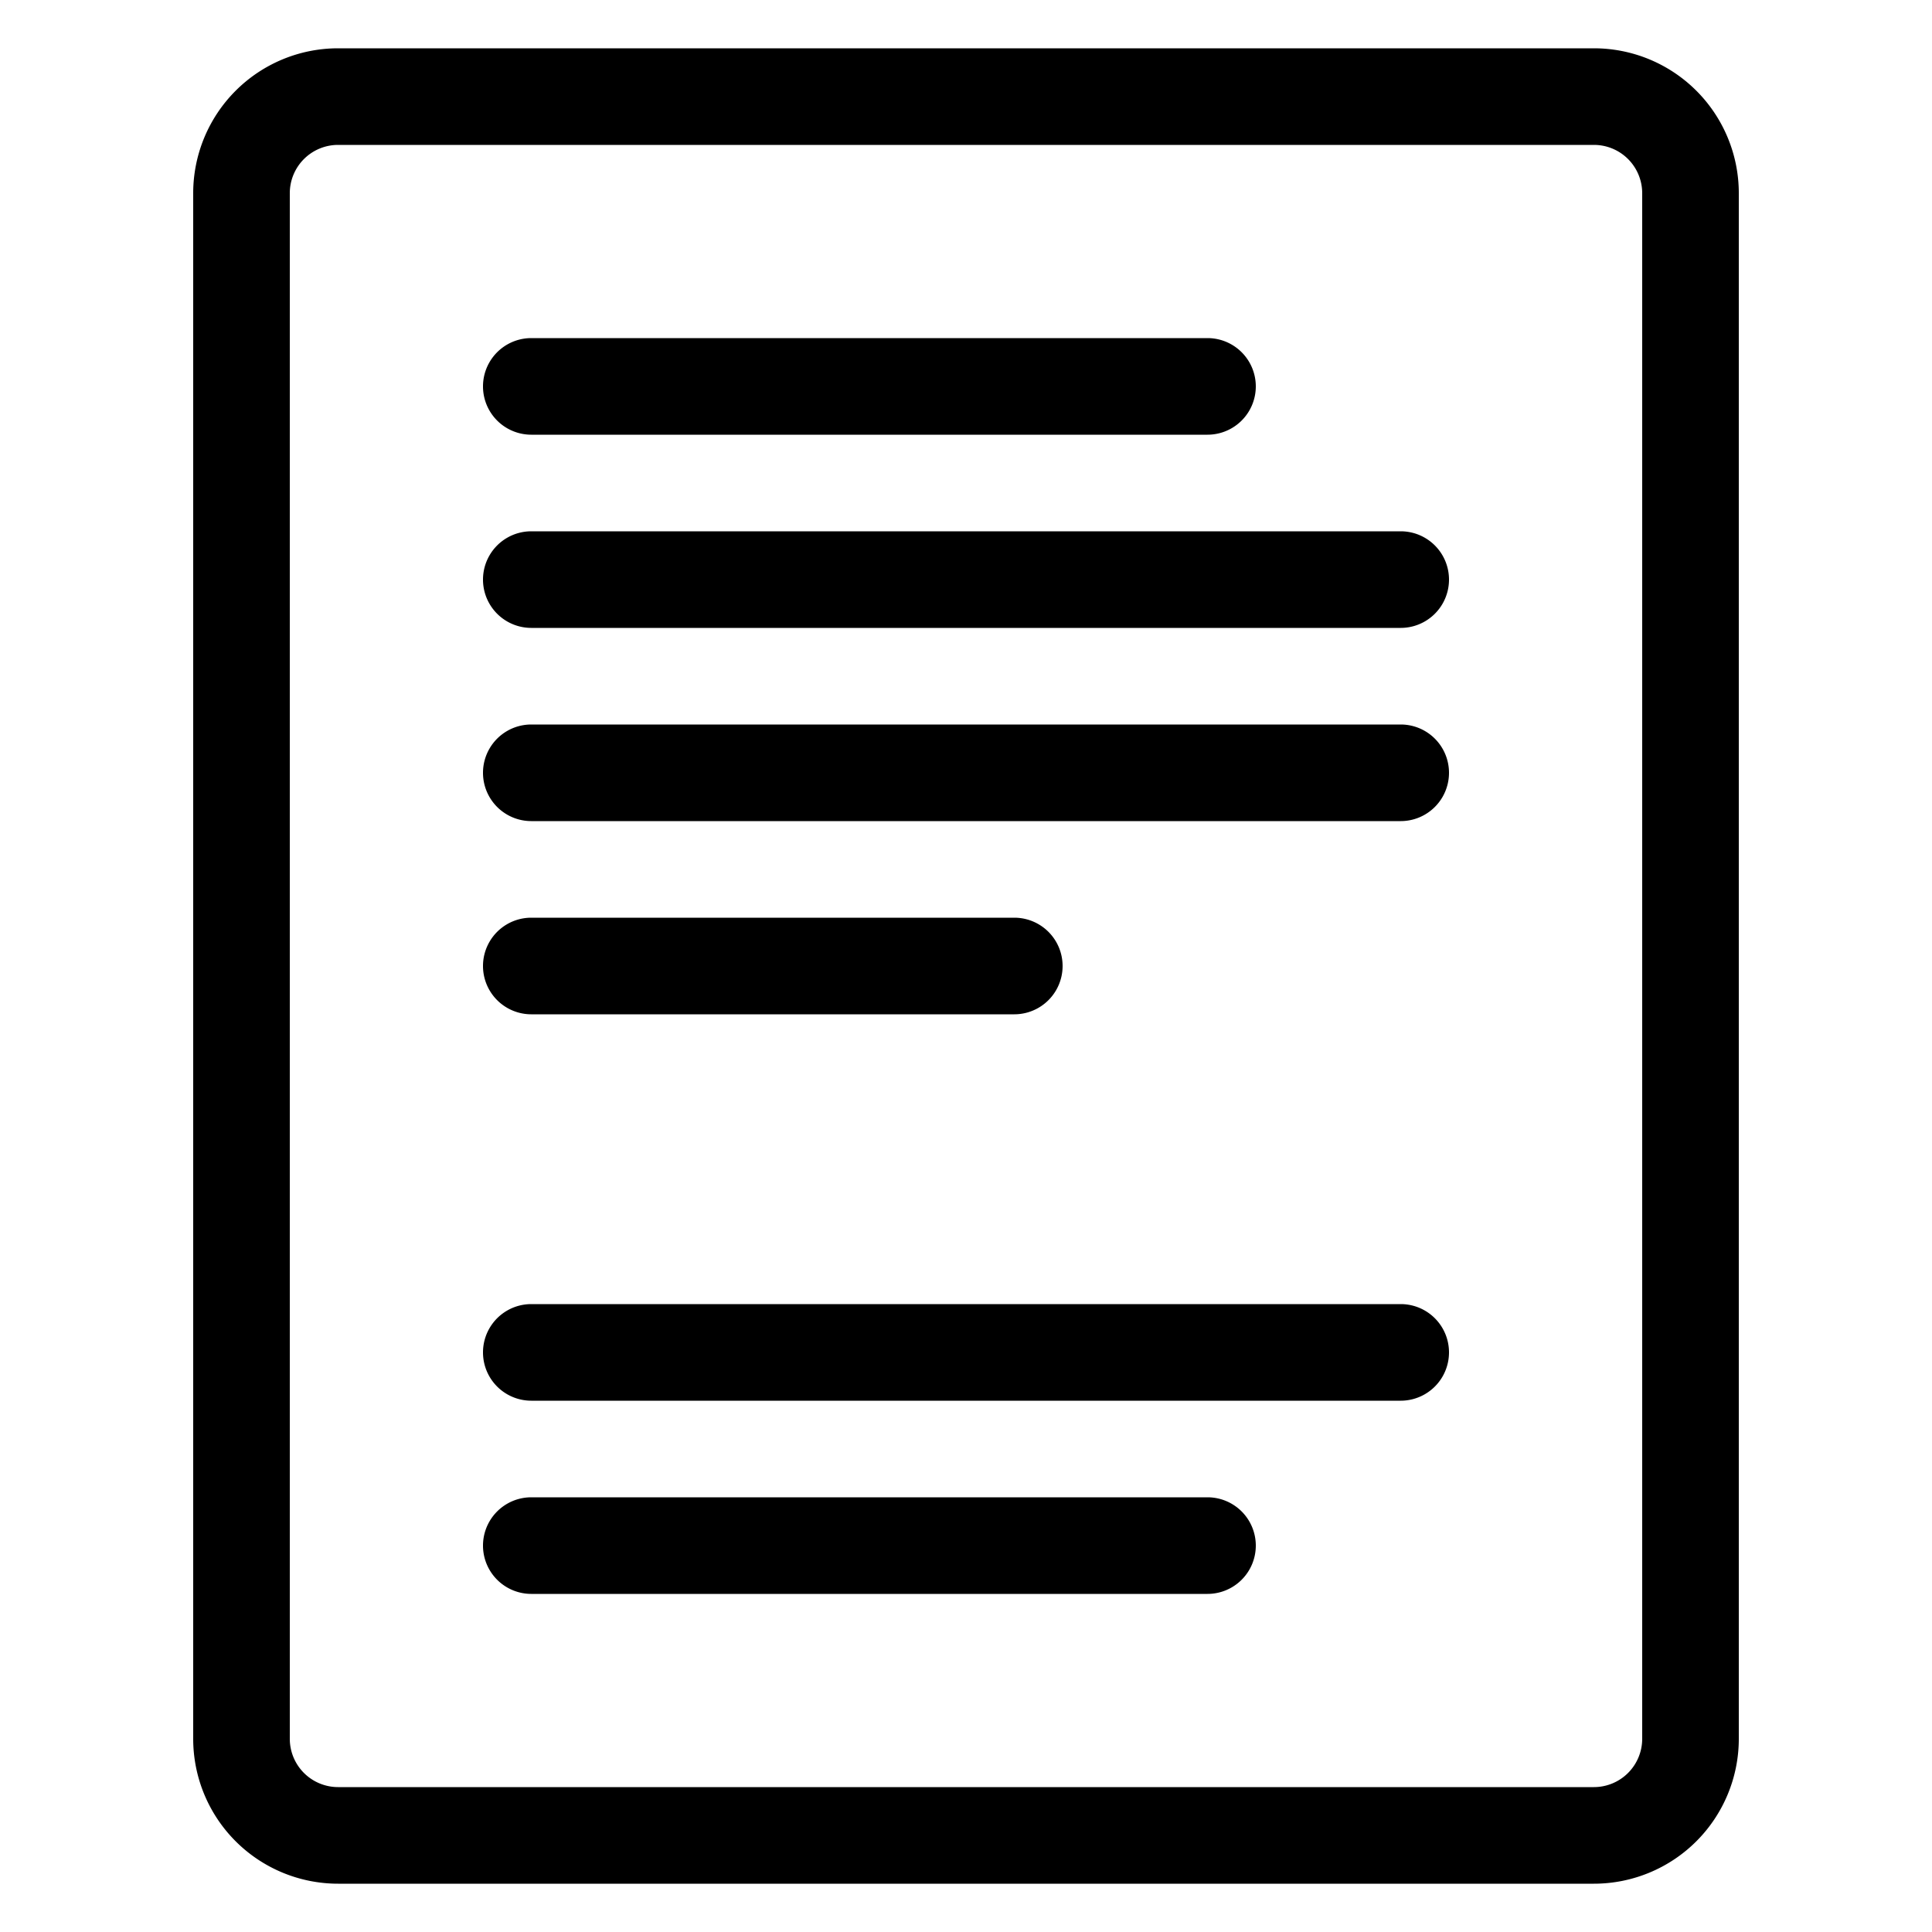
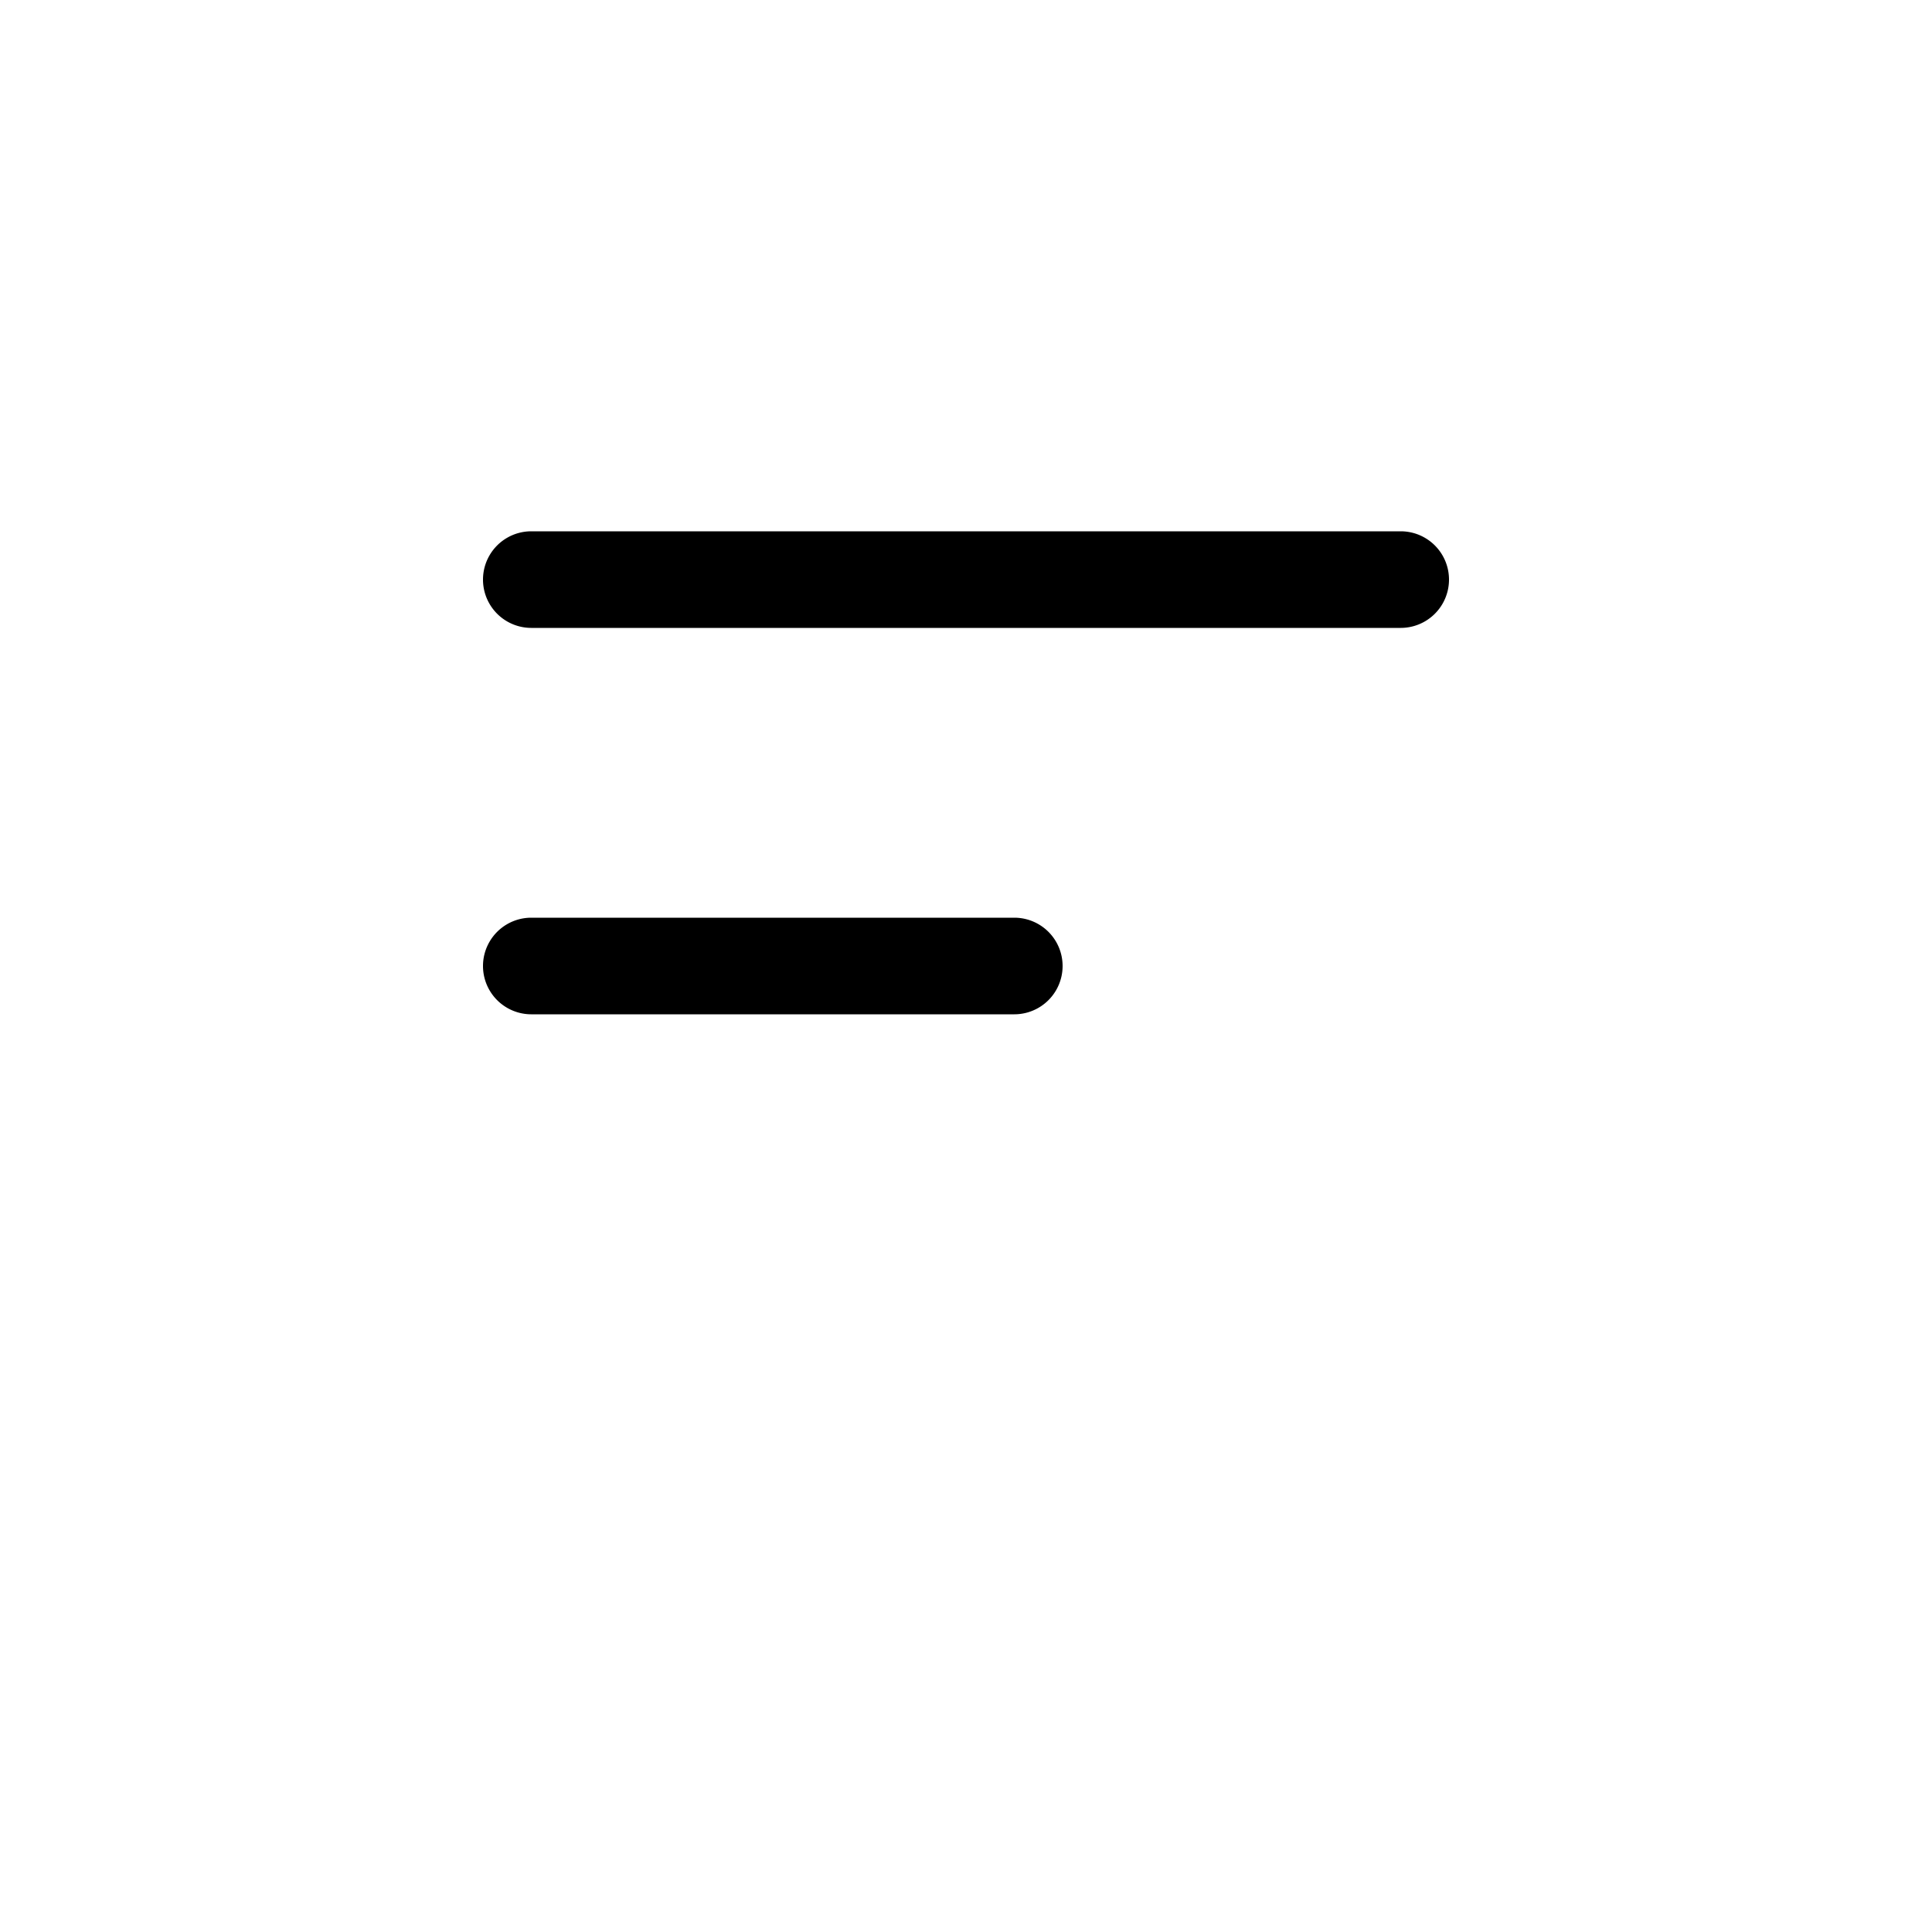
<svg xmlns="http://www.w3.org/2000/svg" id="Ebene_1" data-name="Ebene 1" viewBox="0 0 20 20">
  <title>missing-Iconset-v0.1</title>
-   <path d="M3.5,1.5A.5.5,0,0,0,3,2V18a.5.5,0,0,0,.5.5h13A.5.5,0,0,0,17,18V2a.5.5,0,0,0-.5-.5H3.5m13,18H3.5A1.5,1.5,0,0,1,2,18V2A1.5,1.5,0,0,1,3.5.5h13A1.5,1.5,0,0,1,18,2V18A1.5,1.5,0,0,1,16.5,19.5Z" />
-   <path d="M12.5,4.5h-7a.5.5,0,0,1,0-1h7a.5.5,0,0,1,0,1" />
  <path d="M14.5,6.5h-9a.5.5,0,0,1,0-1h9a.5.5,0,0,1,0,1" />
-   <path d="M14.5,8.5h-9a.5.5,0,0,1,0-1h9a.5.5,0,0,1,0,1" />
  <path d="M10.5,10.5h-5a.5.5,0,0,1,0-1h5a.5.5,0,0,1,0,1" />
-   <path d="M14.5,14.5h-9a.5.5,0,0,1,0-1h9a.5.5,0,0,1,0,1" />
-   <path d="M12.5,16.5h-7a.5.5,0,0,1,0-1h7a.5.5,0,0,1,0,1" />
</svg>